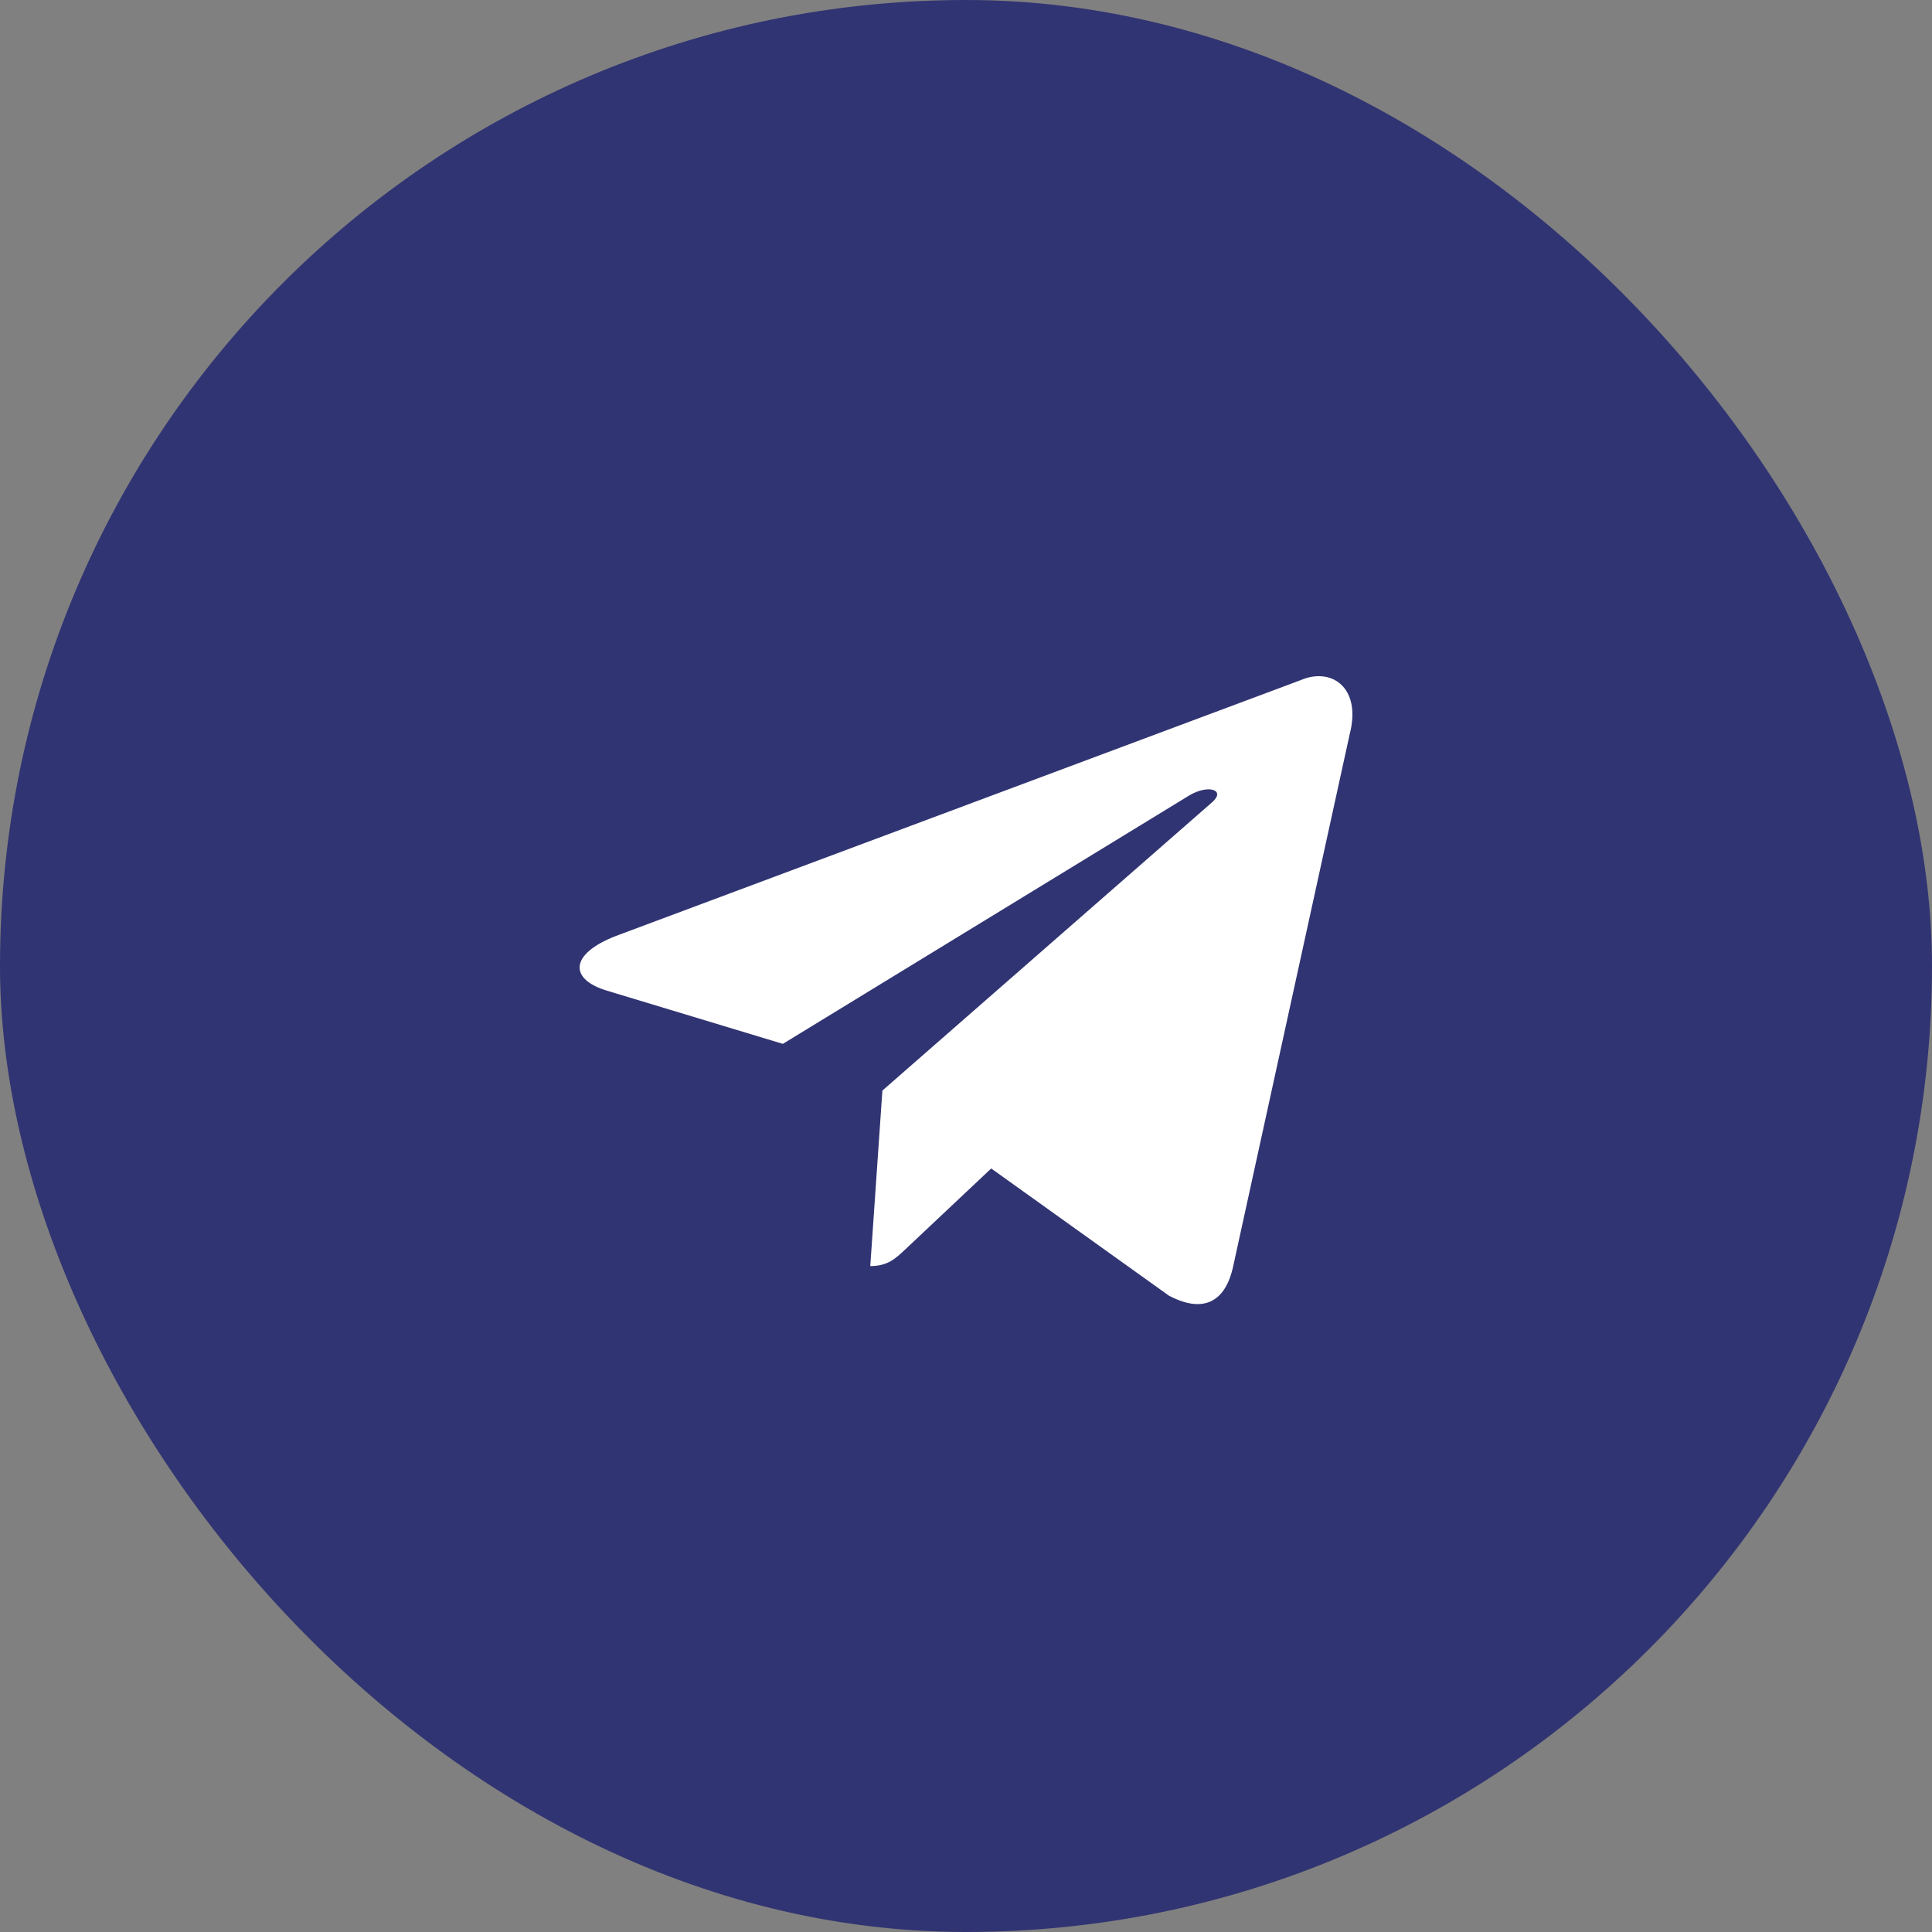
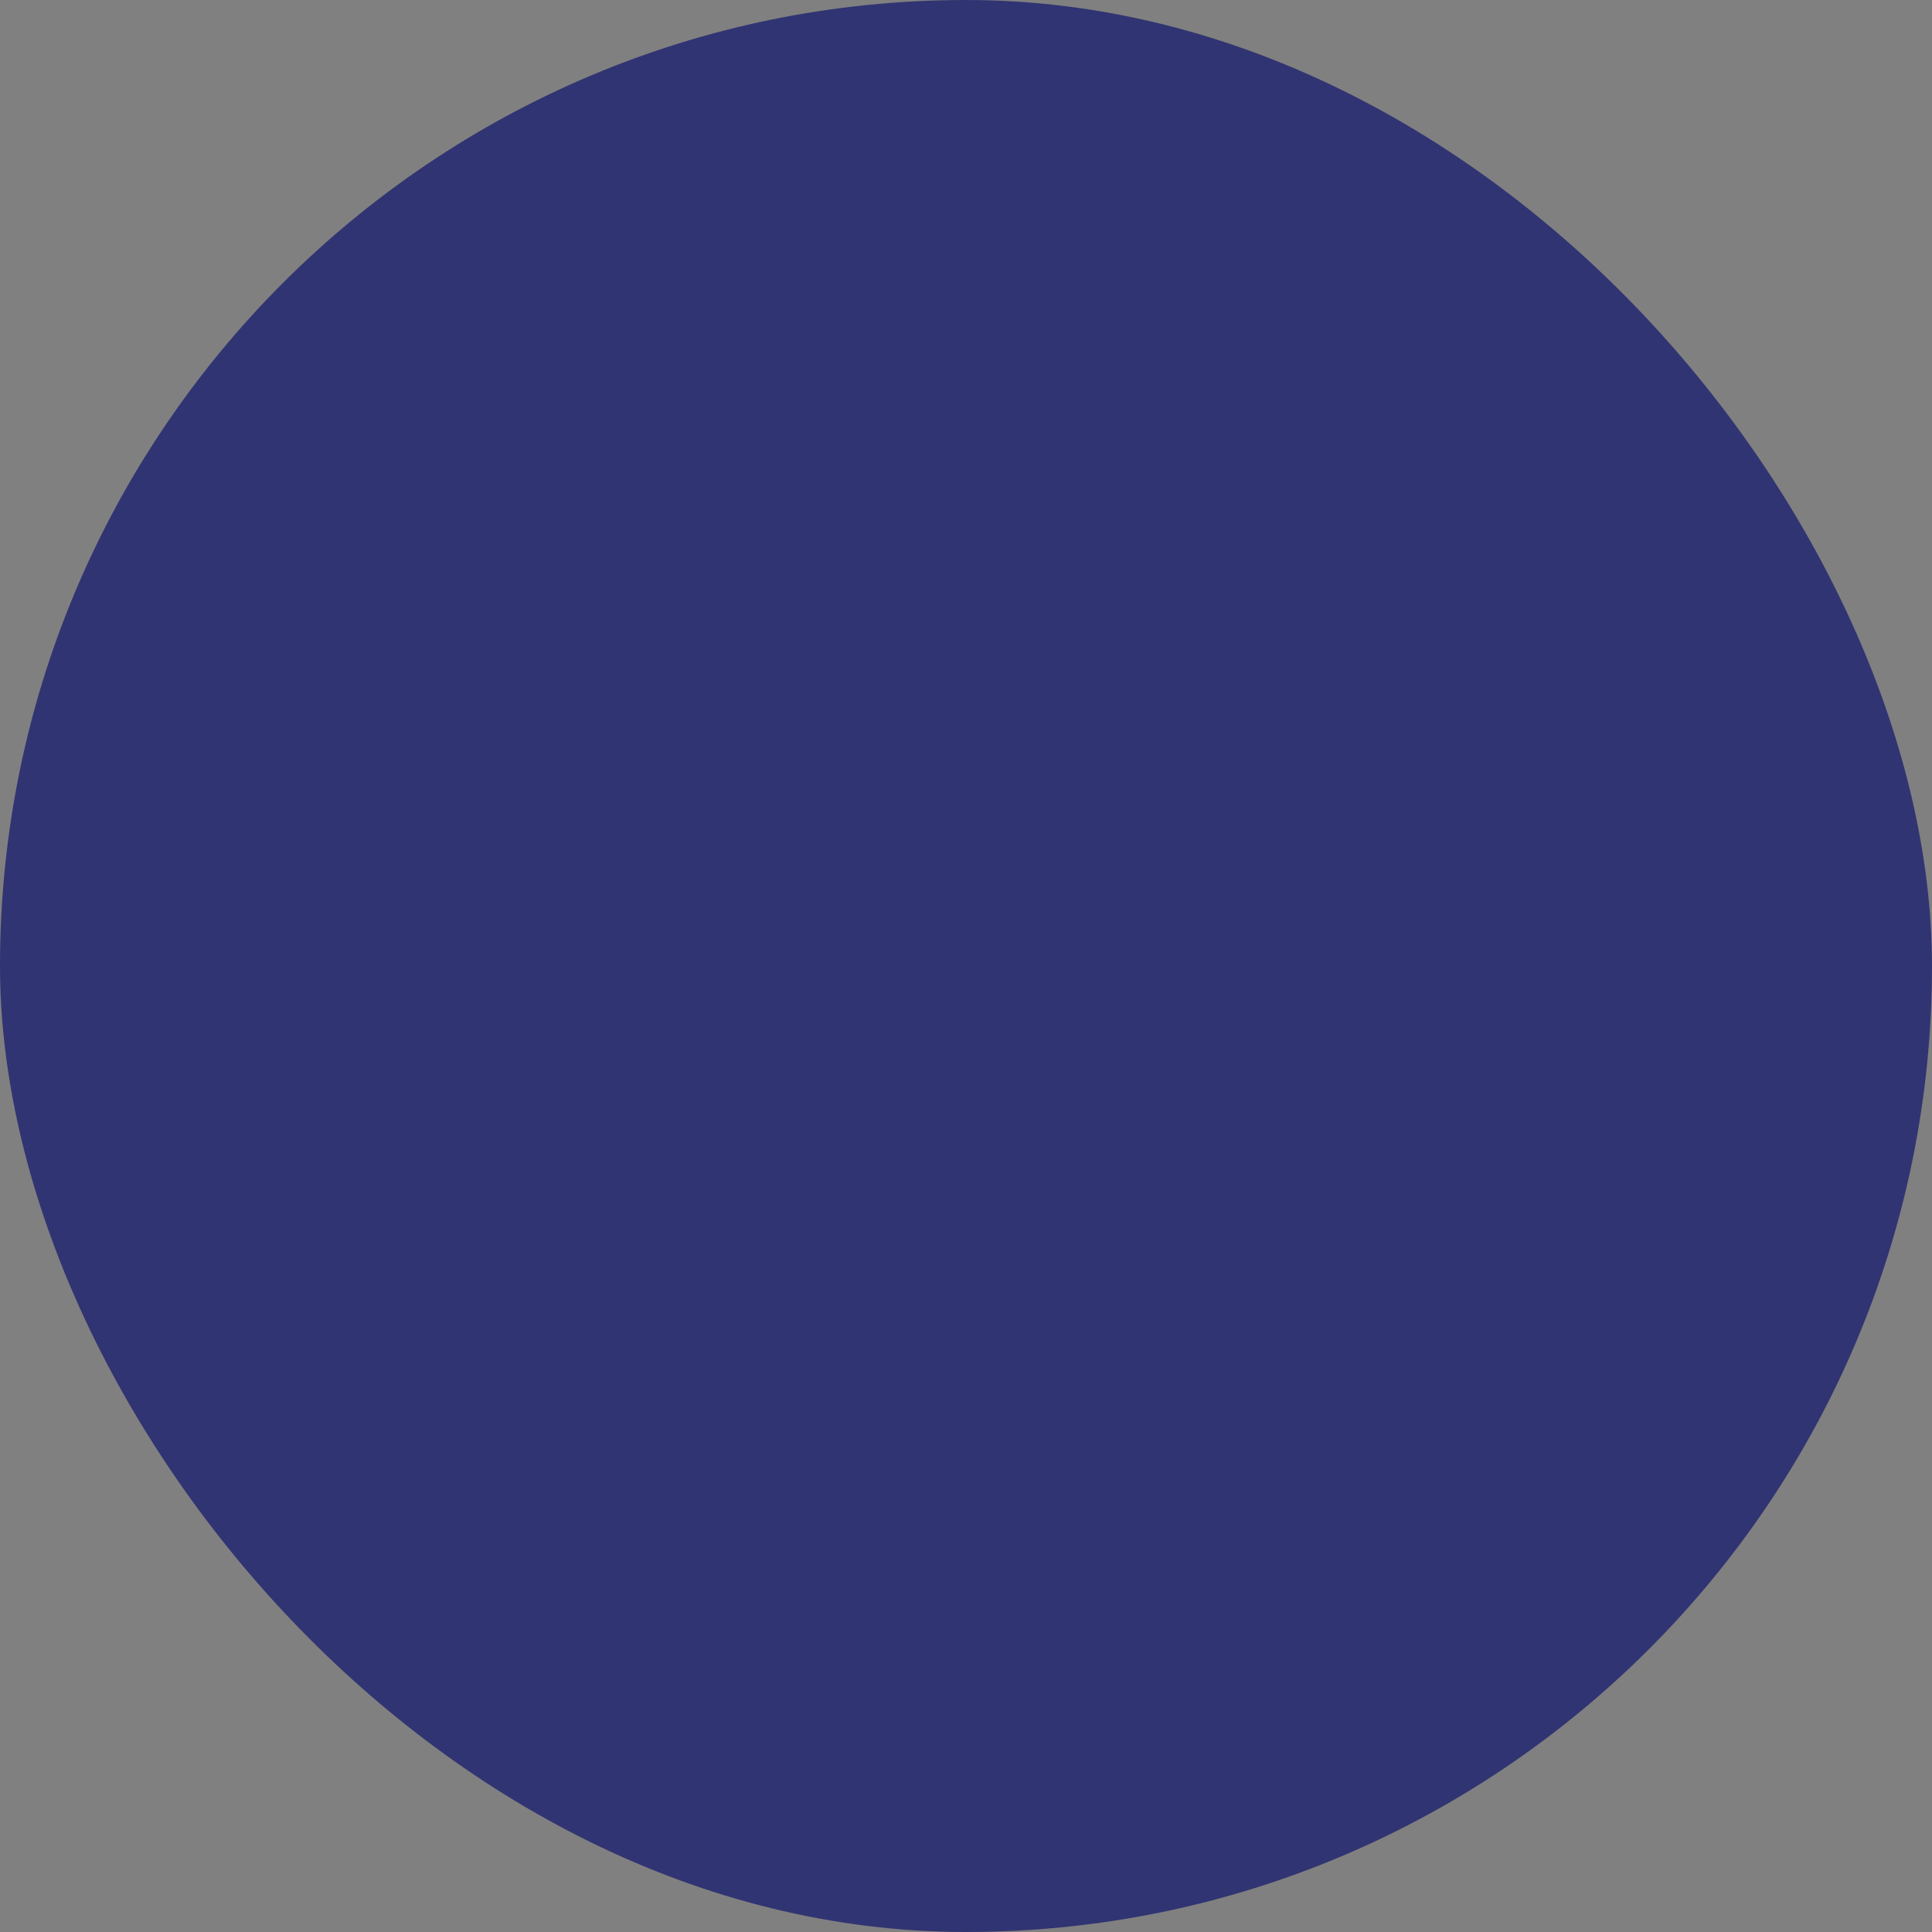
<svg xmlns="http://www.w3.org/2000/svg" width="40" height="40" viewBox="0 0 40 40" fill="none">
  <rect x="0" y="0" width="40" height="40" fill="#808080" stroke="none" />
  <rect width="40" height="40" rx="20" fill="#313472" />
-   <path d="M26.92 14.085L12.747 19.38C11.78 19.757 11.786 20.279 12.57 20.512L16.208 21.612L24.627 16.466C25.026 16.231 25.389 16.358 25.09 16.615L18.269 22.579H18.268L18.269 22.579L18.018 26.213C18.386 26.213 18.548 26.05 18.754 25.857L20.522 24.192L24.198 26.823C24.876 27.184 25.363 26.998 25.532 26.215L27.945 15.196C28.192 14.236 27.567 13.802 26.92 14.085V14.085Z" fill="white" />
</svg>